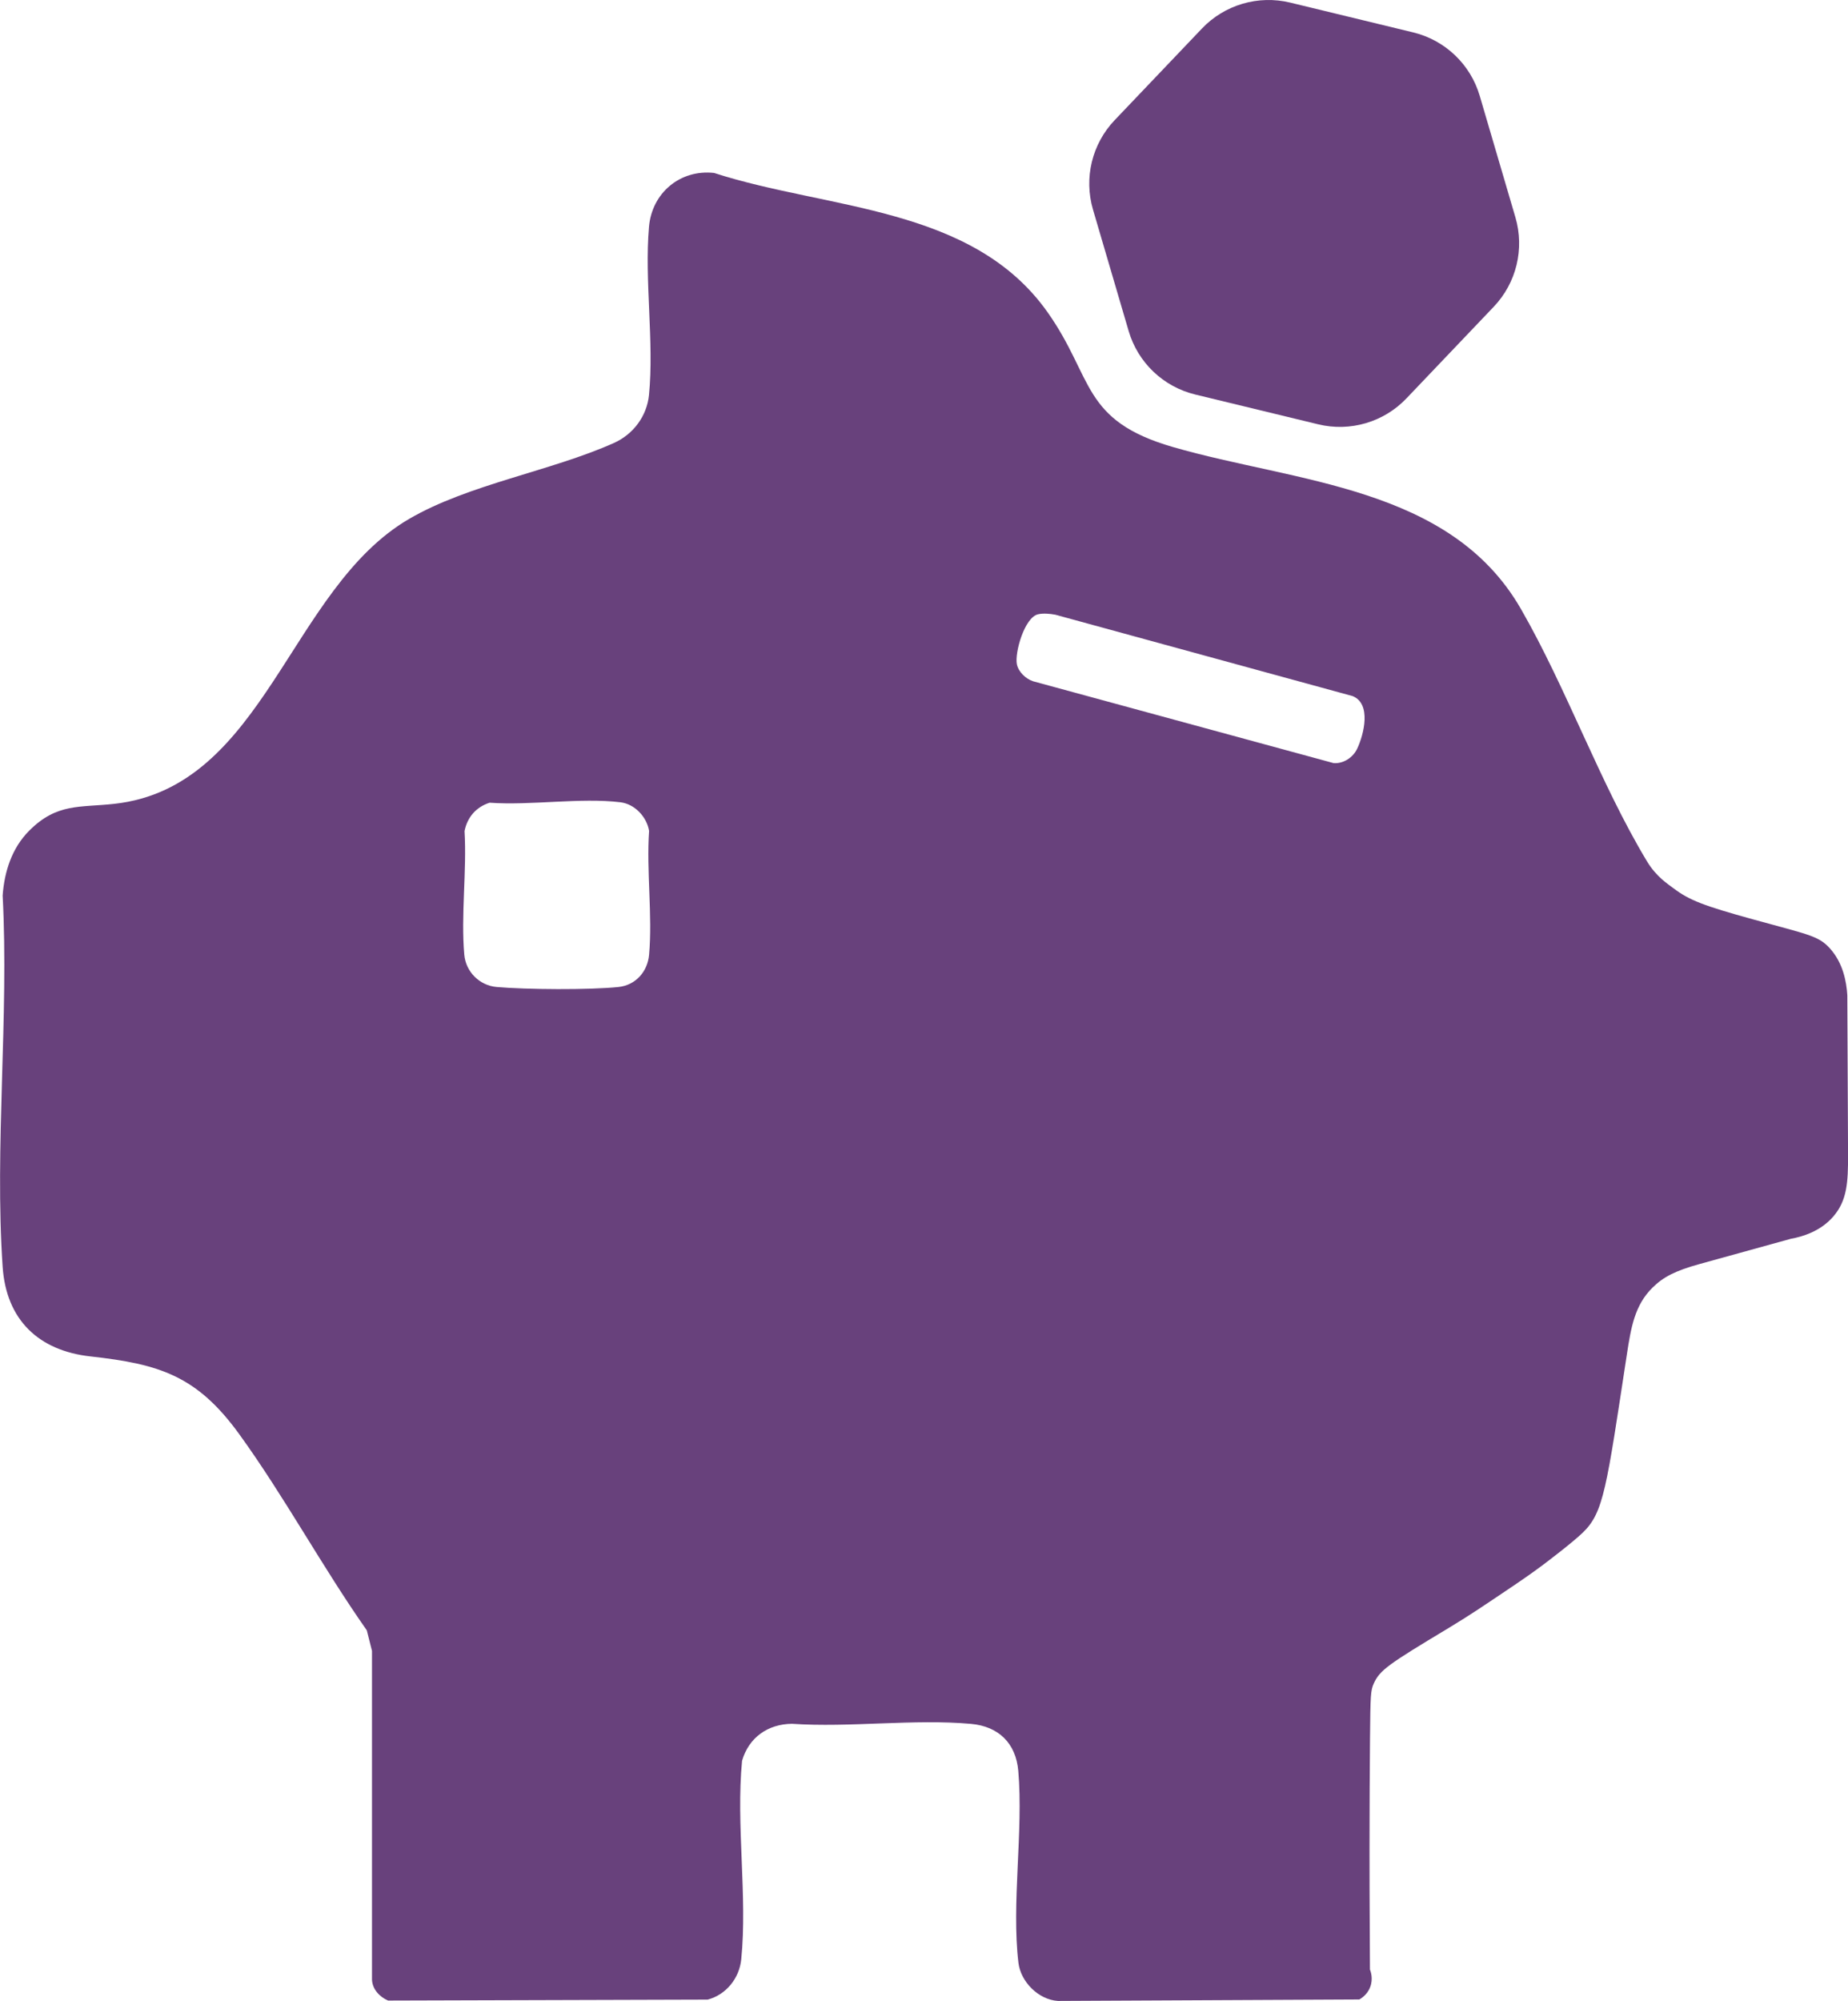
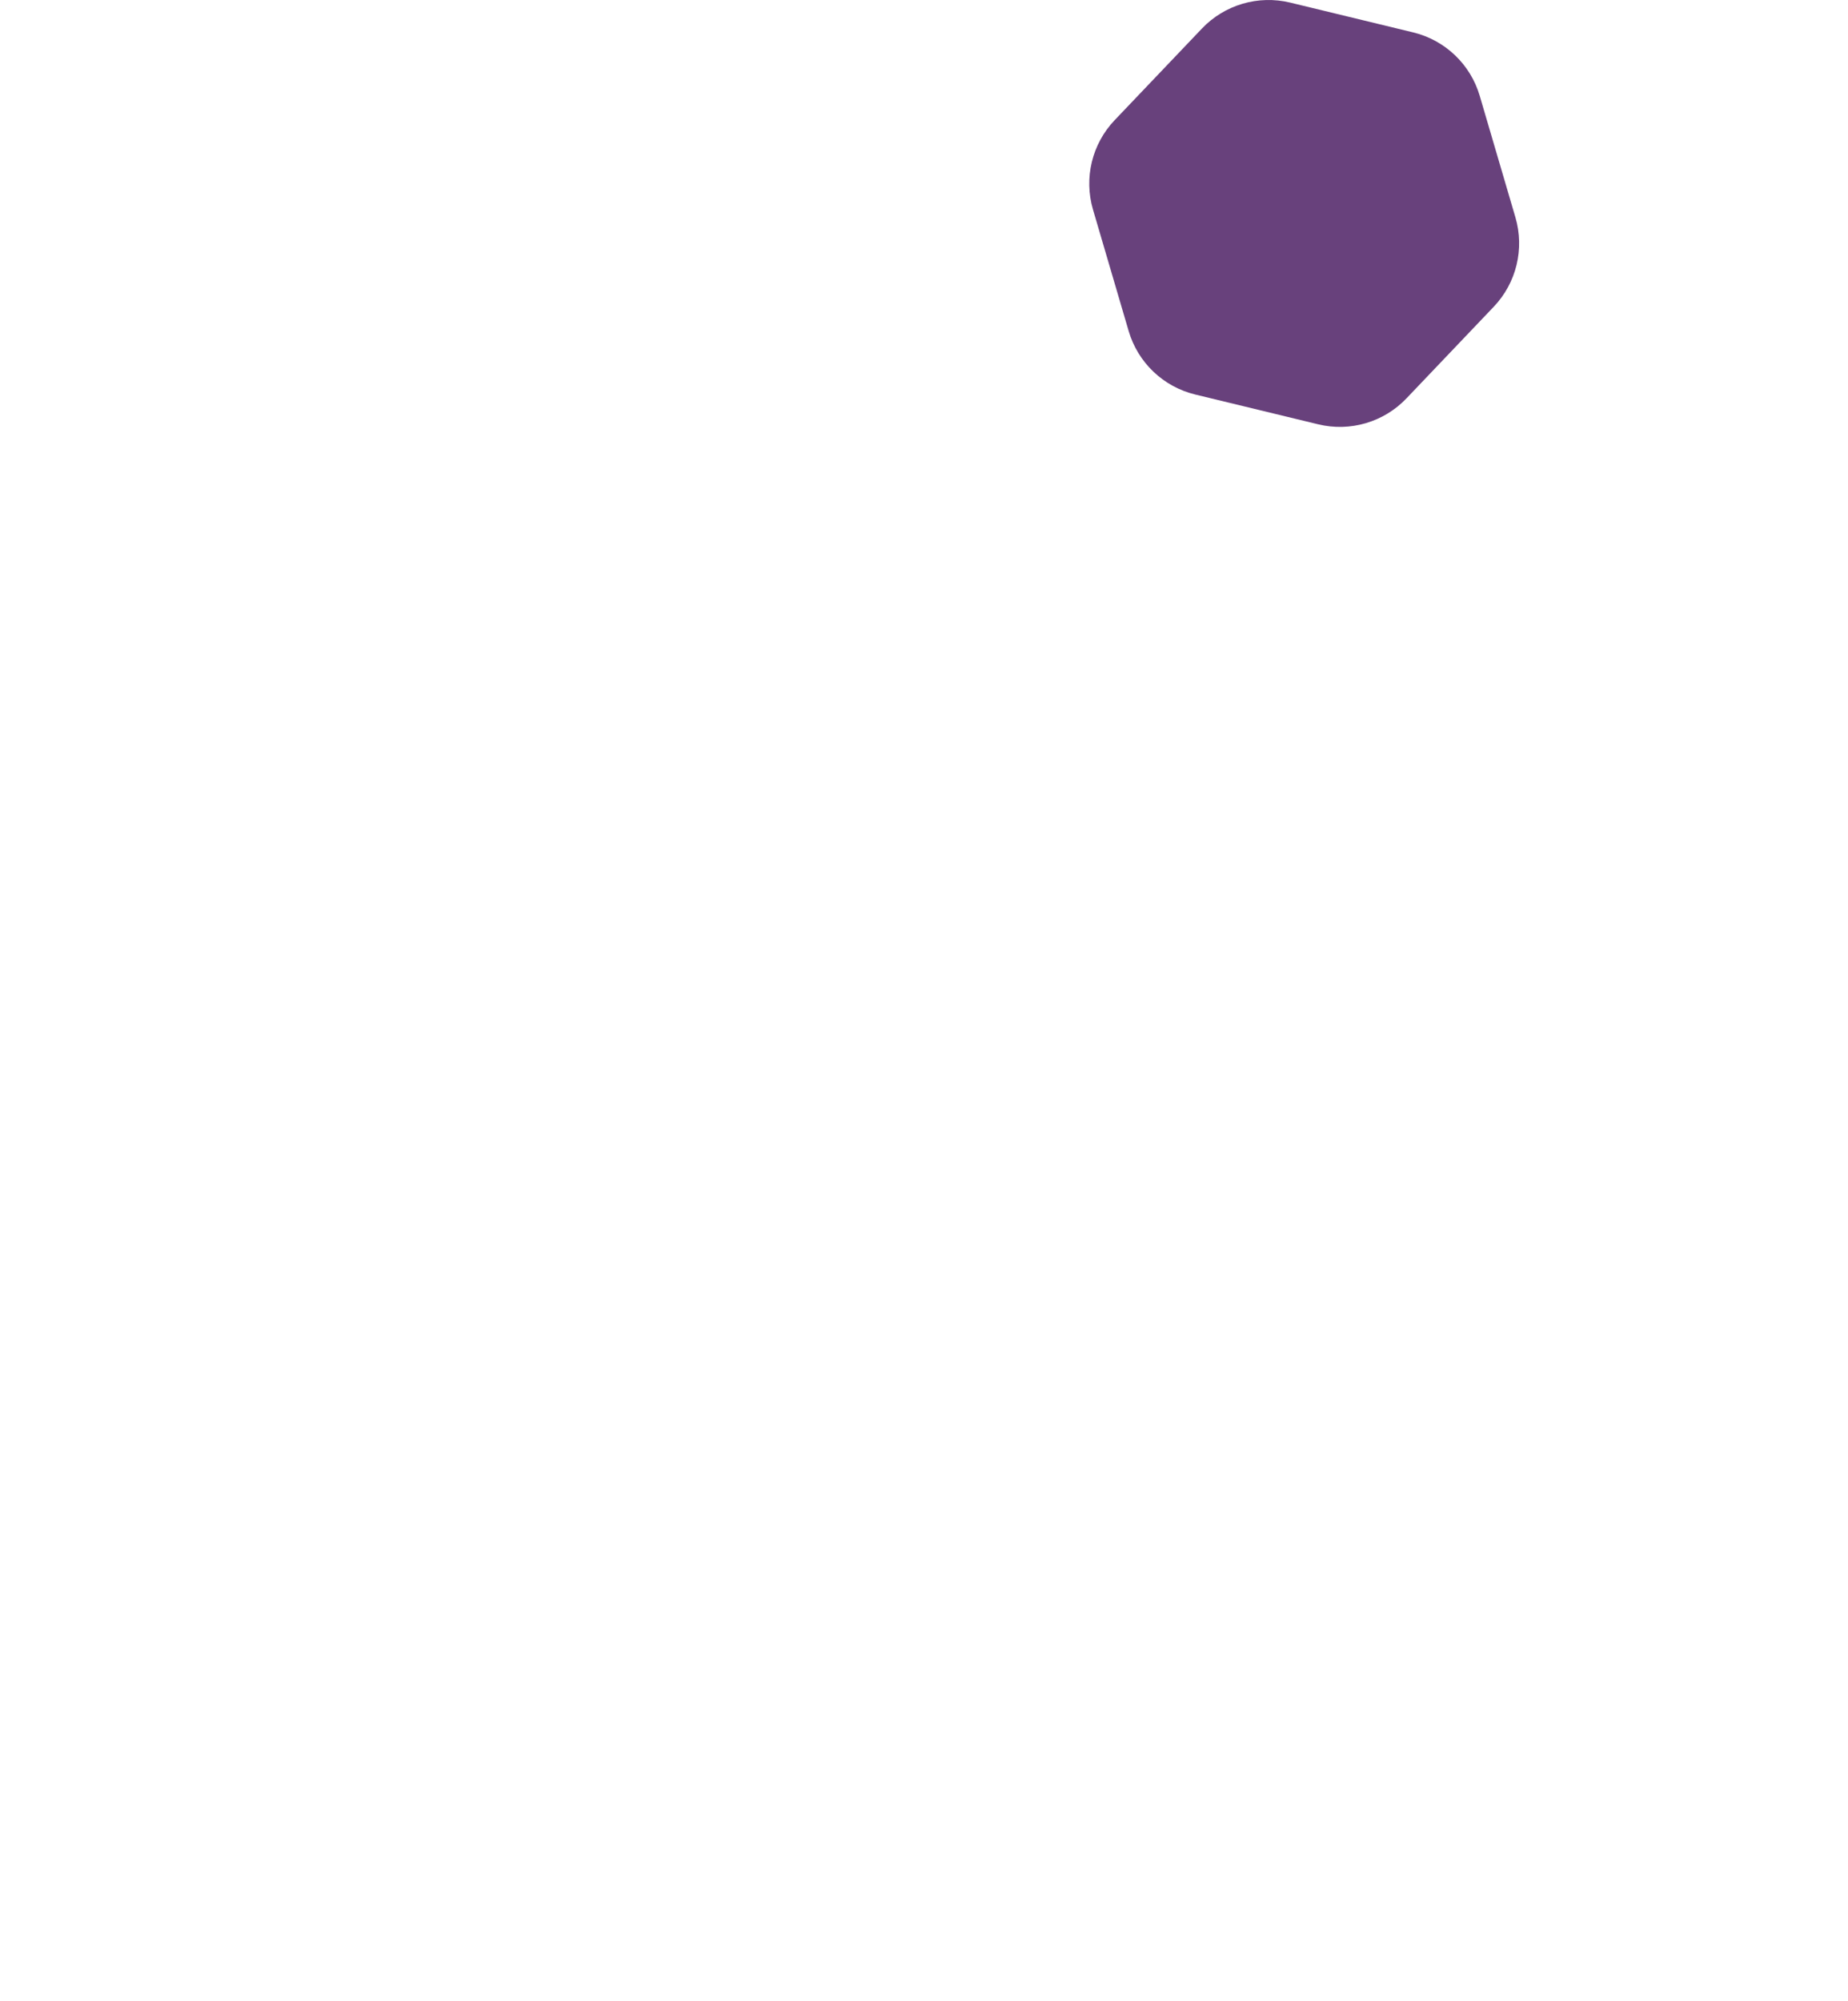
<svg xmlns="http://www.w3.org/2000/svg" id="Layer_2" data-name="Layer 2" viewBox="0 0 377.21 408.28">
  <defs>
    <style> .cls-1 { fill: #68417c; } </style>
  </defs>
  <g id="Layer_1-2" data-name="Layer 1">
    <g id="c">
-       <path class="cls-1" d="M5.98,169.48c5.65-5.65,10.29-4.68,17.34-5.46,30.77-3.38,35.68-43.85,60.19-58.14,12.13-7.07,28.89-9.72,41.8-15.49,3.93-1.76,6.73-5.46,7.16-9.8,1.07-10.83-.95-23.39,0-34.3.59-6.91,6.35-11.77,13.29-11,23.23,7.52,52.71,6.71,68.06,28.41,9.51,13.46,6.8,22.08,25.62,27.52,25.11,7.26,56.57,7.95,71,33.02,9.34,16.23,16.17,35.62,25.74,51.51,1.94,3.21,4.34,4.68,5.43,5.51,3.21,2.44,6.23,3.57,16.1,6.3,11.14,3.08,13.4,3.33,15.73,5.87,2.77,3.01,3.46,6.9,3.63,9.64.05,10.82.1,21.64.15,32.46.03,5.88-.25,9.44-2.95,12.62-2.63,3.1-6.36,4.19-8.73,4.62-6.19,1.71-12.37,3.42-18.56,5.13-5.06,1.4-7.47,2.66-9.66,4.82-3.65,3.59-4.4,8.11-5.26,13.72-4.16,27.25-4.71,32.16-8.98,36.28-2.18,2.1-7.58,6.17-7.99,6.48-1.53,1.15-3.67,2.71-8.32,5.81-3.62,2.42-6.49,4.41-11.19,7.24-12.16,7.31-13.94,8.52-15.17,11.26-.64,1.42-.69,2.29-.77,11.41-.07,8.77-.08,13.16-.08,14.33-.04,10.95,0,21.83.07,32.62.13.33.72,1.87.03,3.62-.39,1-1.13,1.87-2.19,2.49l-61.54.3c-3.98-.26-7.58-3.91-8.05-7.78-1.45-12.1,1.03-26.81-.03-39.16-.49-5.64-4.02-9.08-9.63-9.59-11.64-1.06-24.77.79-36.57-.02-4.93.06-8.79,2.79-10.18,7.53-1.27,13.01,1.12,27.72-.17,40.53-.39,3.86-3.07,7.22-6.86,8.22l-65.23.19c-1.73-.74-3.2-2.31-3.28-4.25v-67.09l-1.06-4.2c-9.04-12.86-16.82-27.28-25.99-39.96-8.66-11.98-16.3-14.37-30.42-15.93-10.58-1.17-17.18-7.46-17.92-18.26-1.68-24.57,1.3-51.01,0-75.78.35-4.9,1.89-9.7,5.42-13.23l.03-.02ZM211.89,125.34c-2.79.64-4.8,7.89-4.33,10.19.32,1.57,1.81,2.98,3.31,3.48l61.35,16.7c2.01.15,3.96-1.16,4.8-2.93,1.37-2.9,2.97-9.19-.94-10.75l-60.66-16.6c-1.1-.2-2.43-.34-3.52-.09h0ZM99.96,163.78c-2.77.88-4.57,2.96-5.14,5.79.48,8.13-.76,17.21-.05,25.23.31,3.48,3.09,6.28,6.6,6.59,5.97.53,19.02.62,24.89,0,3.5-.38,5.92-3.13,6.23-6.58.72-8.04-.57-17.12,0-25.27-.47-2.86-2.92-5.48-5.84-5.84-8.12-.99-18.34.69-26.68.09h0Z" />
      <path class="cls-1" d="M288.45,6.61l-25.1-6.08c-6.52-1.58-13.39.44-18.01,5.29l-17.82,18.7c-4.63,4.86-6.31,11.81-4.42,18.25l7.28,24.78c1.89,6.44,7.07,11.37,13.59,12.95l25.1,6.08c6.52,1.58,13.39-.44,18.01-5.29l17.82-18.7c4.63-4.86,6.31-11.81,4.42-18.25l-7.28-24.78c-1.89-6.44-7.07-11.37-13.59-12.95h0Z" />
    </g>
  </g>
</svg>